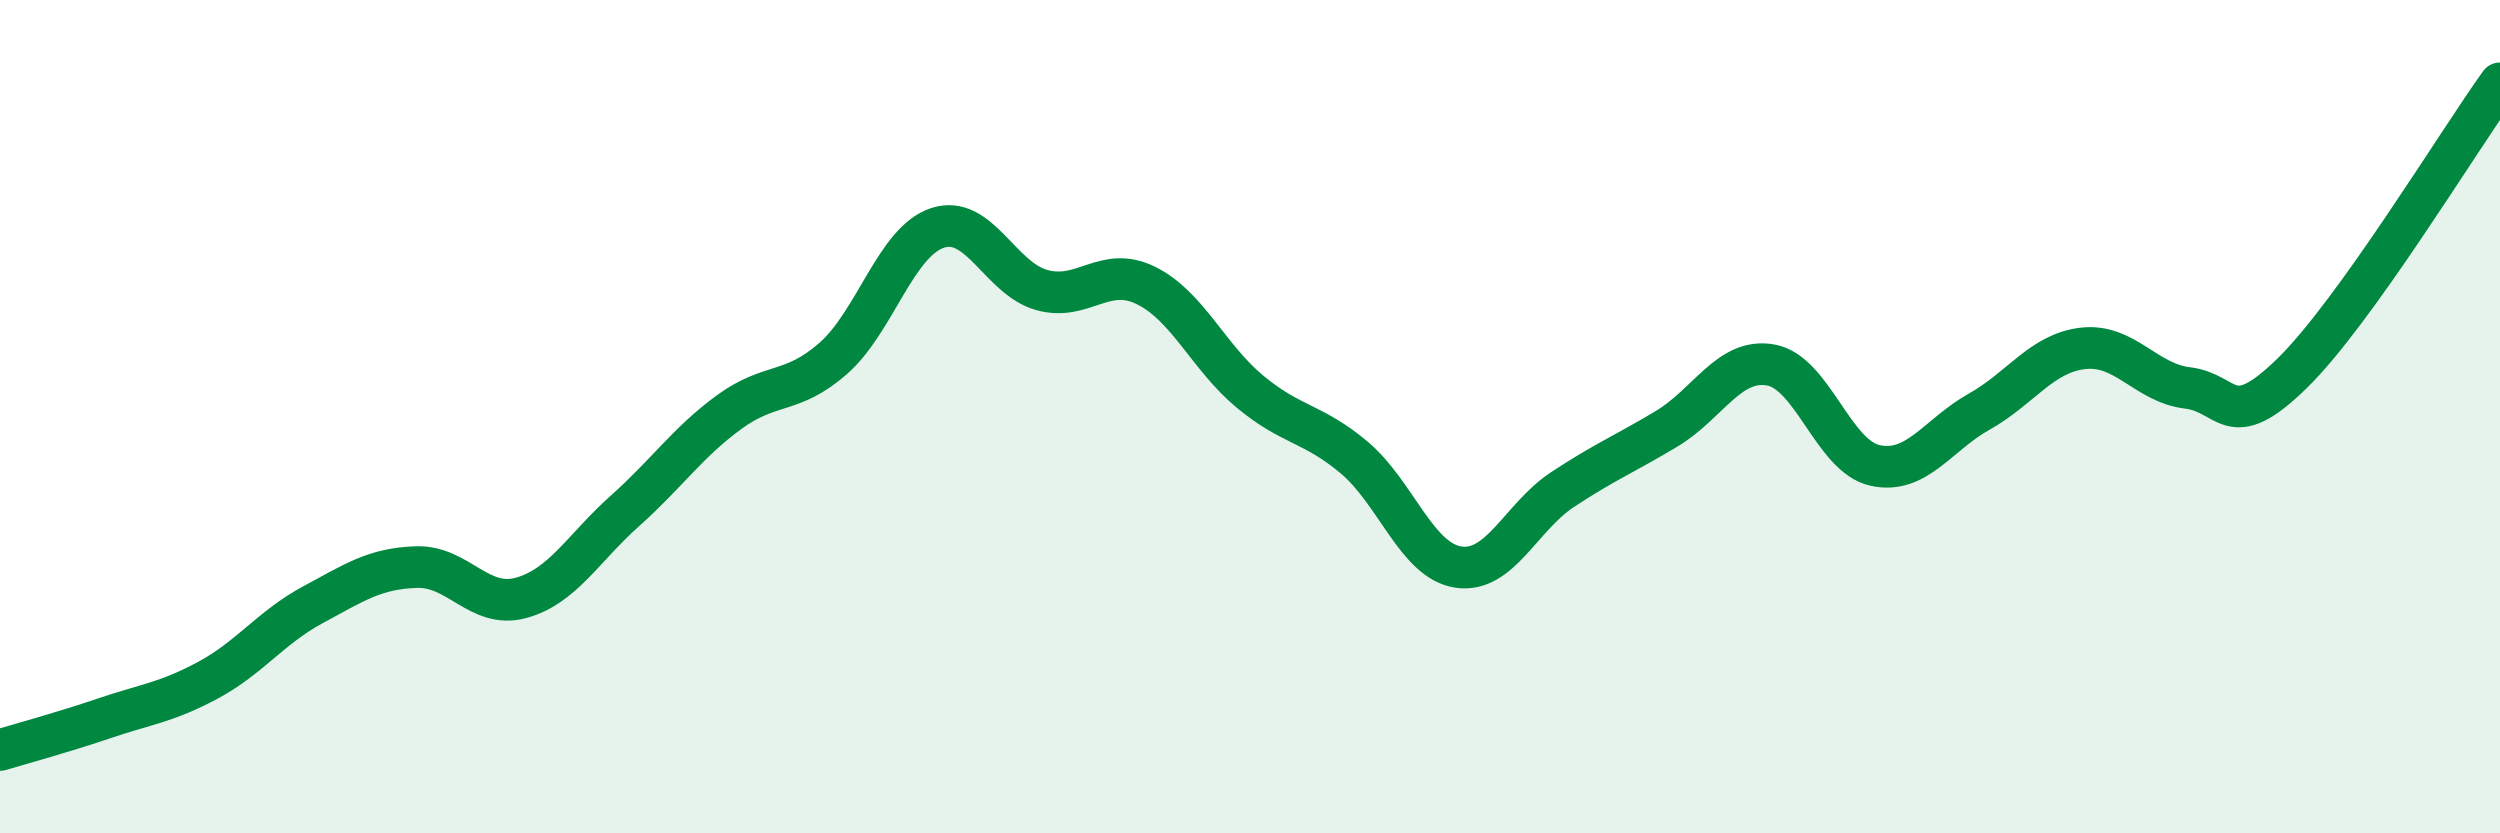
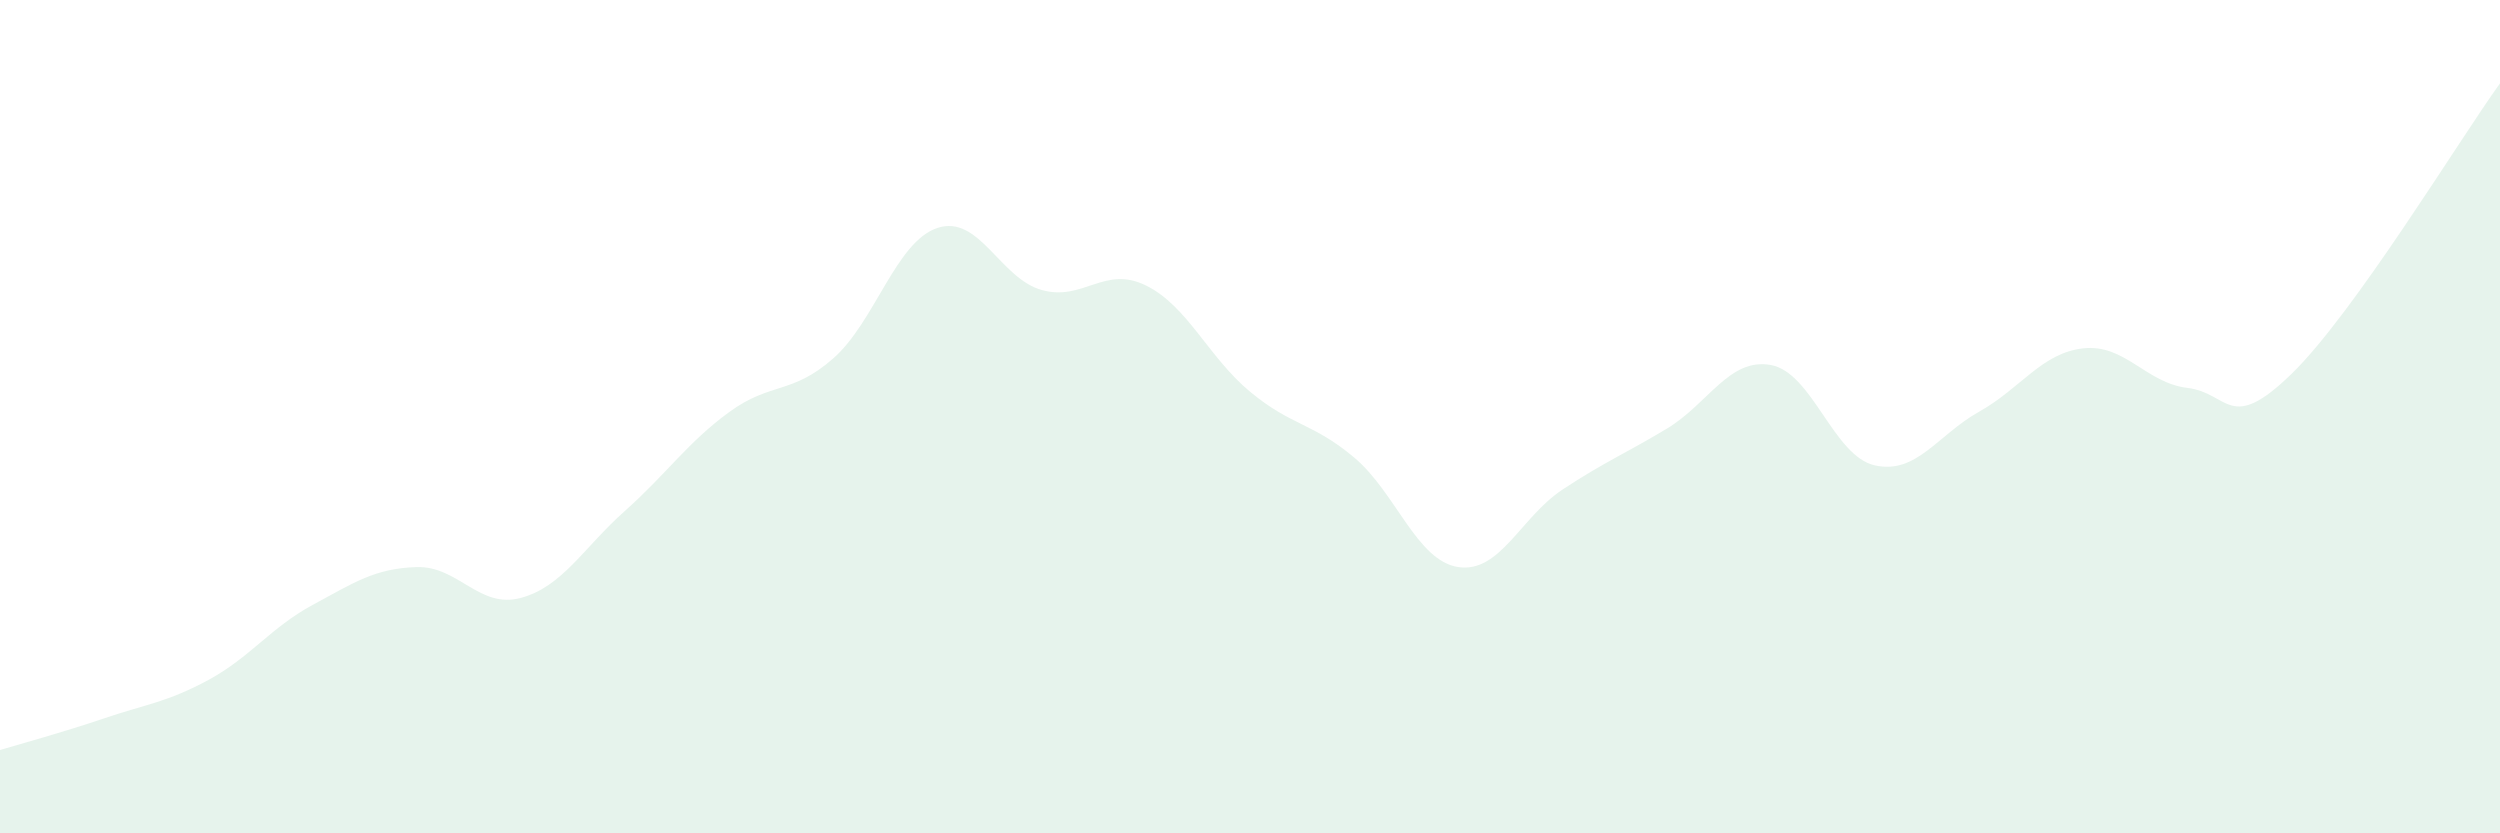
<svg xmlns="http://www.w3.org/2000/svg" width="60" height="20" viewBox="0 0 60 20">
  <path d="M 0,18 C 0.5,17.85 1.5,17.58 2.5,17.24 C 3.5,16.9 4,16.86 5,16.32 C 6,15.78 6.5,15.06 7.5,14.52 C 8.5,13.98 9,13.64 10,13.61 C 11,13.58 11.5,14.62 12.5,14.35 C 13.5,14.08 14,13.15 15,12.26 C 16,11.37 16.5,10.62 17.5,9.89 C 18.5,9.16 19,9.48 20,8.6 C 21,7.72 21.5,5.8 22.5,5.47 C 23.5,5.14 24,6.68 25,6.96 C 26,7.24 26.5,6.36 27.5,6.85 C 28.5,7.34 29,8.57 30,9.4 C 31,10.23 31.5,10.14 32.5,10.98 C 33.5,11.82 34,13.46 35,13.61 C 36,13.76 36.5,12.41 37.5,11.75 C 38.5,11.09 39,10.89 40,10.29 C 41,9.69 41.5,8.58 42.5,8.76 C 43.5,8.94 44,10.95 45,11.17 C 46,11.39 46.5,10.44 47.5,9.88 C 48.5,9.32 49,8.47 50,8.36 C 51,8.25 51.5,9.19 52.5,9.31 C 53.5,9.43 53.5,10.43 55,8.97 C 56.5,7.51 59,3.39 60,2L60 20L0 20Z" fill="#008740" opacity="0.1" stroke-linecap="round" stroke-linejoin="round" />
-   <path d="M 0,18 C 0.5,17.85 1.5,17.58 2.5,17.24 C 3.5,16.9 4,16.86 5,16.32 C 6,15.78 6.5,15.06 7.5,14.52 C 8.5,13.98 9,13.64 10,13.61 C 11,13.58 11.5,14.62 12.5,14.35 C 13.5,14.08 14,13.15 15,12.26 C 16,11.37 16.5,10.62 17.5,9.89 C 18.5,9.16 19,9.48 20,8.6 C 21,7.72 21.5,5.8 22.5,5.47 C 23.5,5.14 24,6.68 25,6.96 C 26,7.24 26.5,6.36 27.5,6.85 C 28.5,7.34 29,8.57 30,9.4 C 31,10.23 31.5,10.14 32.5,10.98 C 33.5,11.82 34,13.46 35,13.61 C 36,13.76 36.5,12.41 37.5,11.75 C 38.5,11.09 39,10.89 40,10.29 C 41,9.69 41.5,8.58 42.5,8.76 C 43.5,8.94 44,10.95 45,11.17 C 46,11.39 46.5,10.44 47.5,9.88 C 48.5,9.32 49,8.47 50,8.36 C 51,8.25 51.5,9.19 52.5,9.31 C 53.5,9.43 53.5,10.43 55,8.97 C 56.5,7.51 59,3.39 60,2" stroke="#008740" stroke-width="1" fill="none" stroke-linecap="round" stroke-linejoin="round" />
</svg>